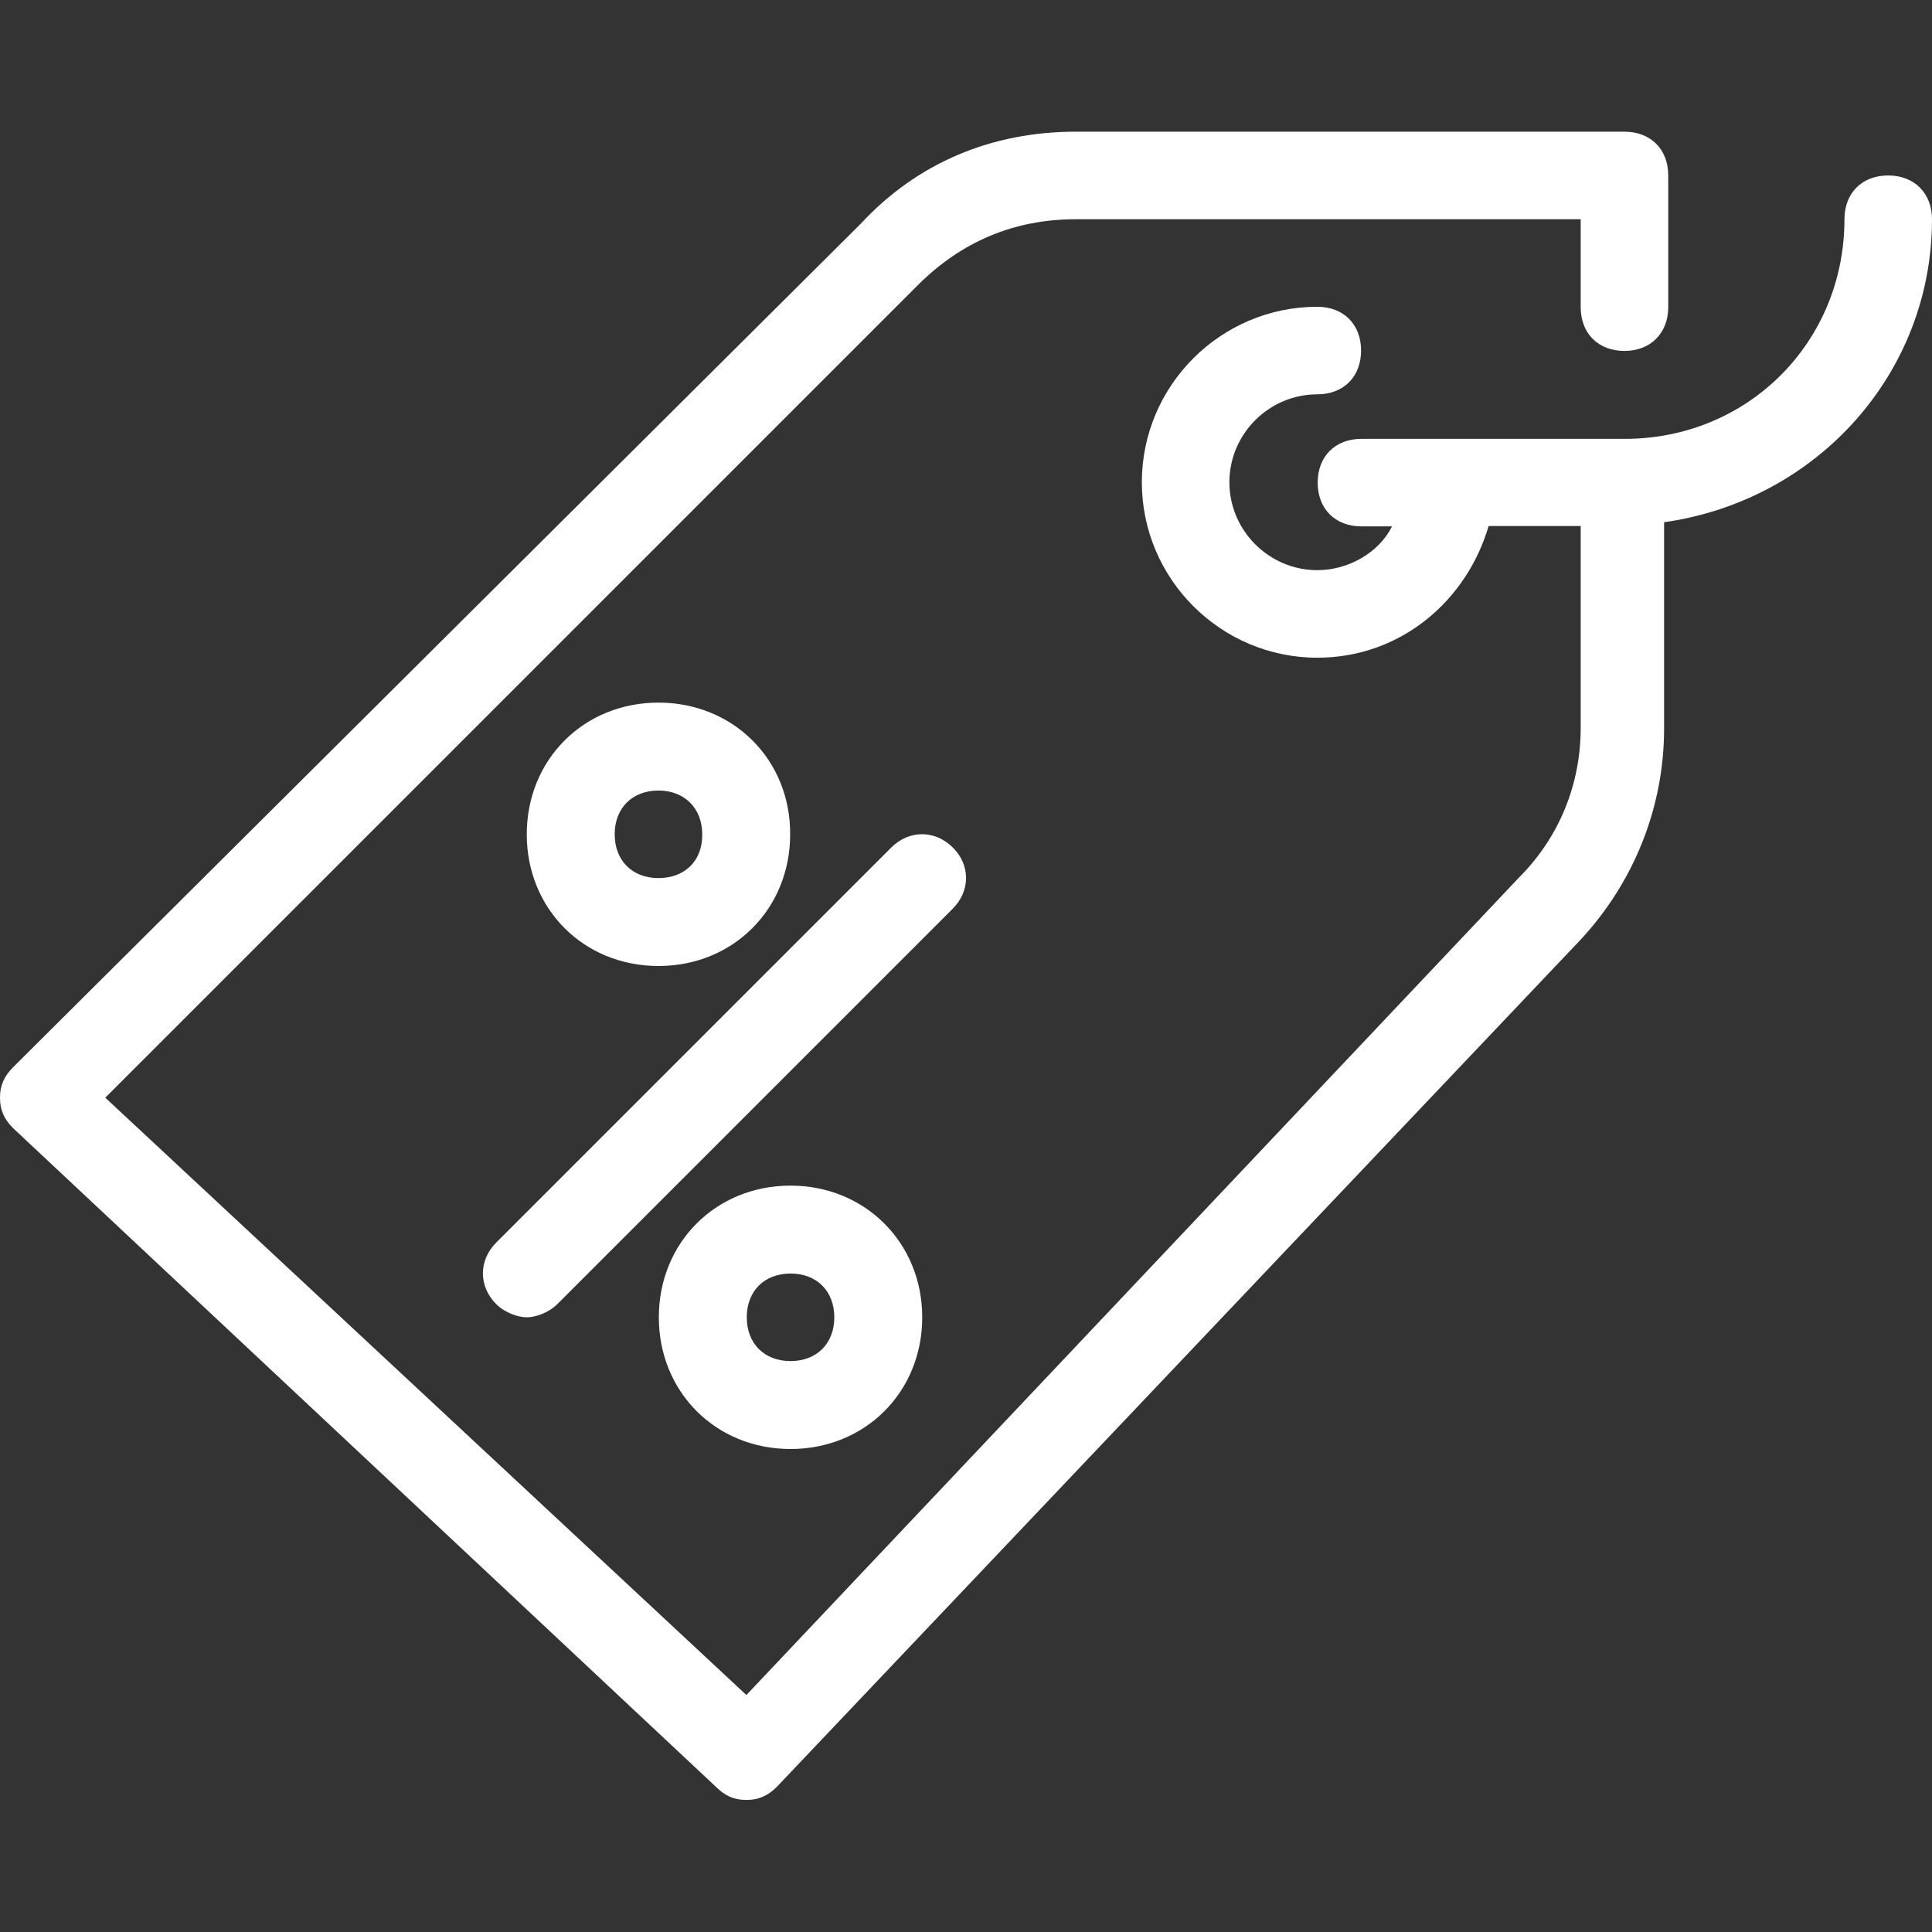
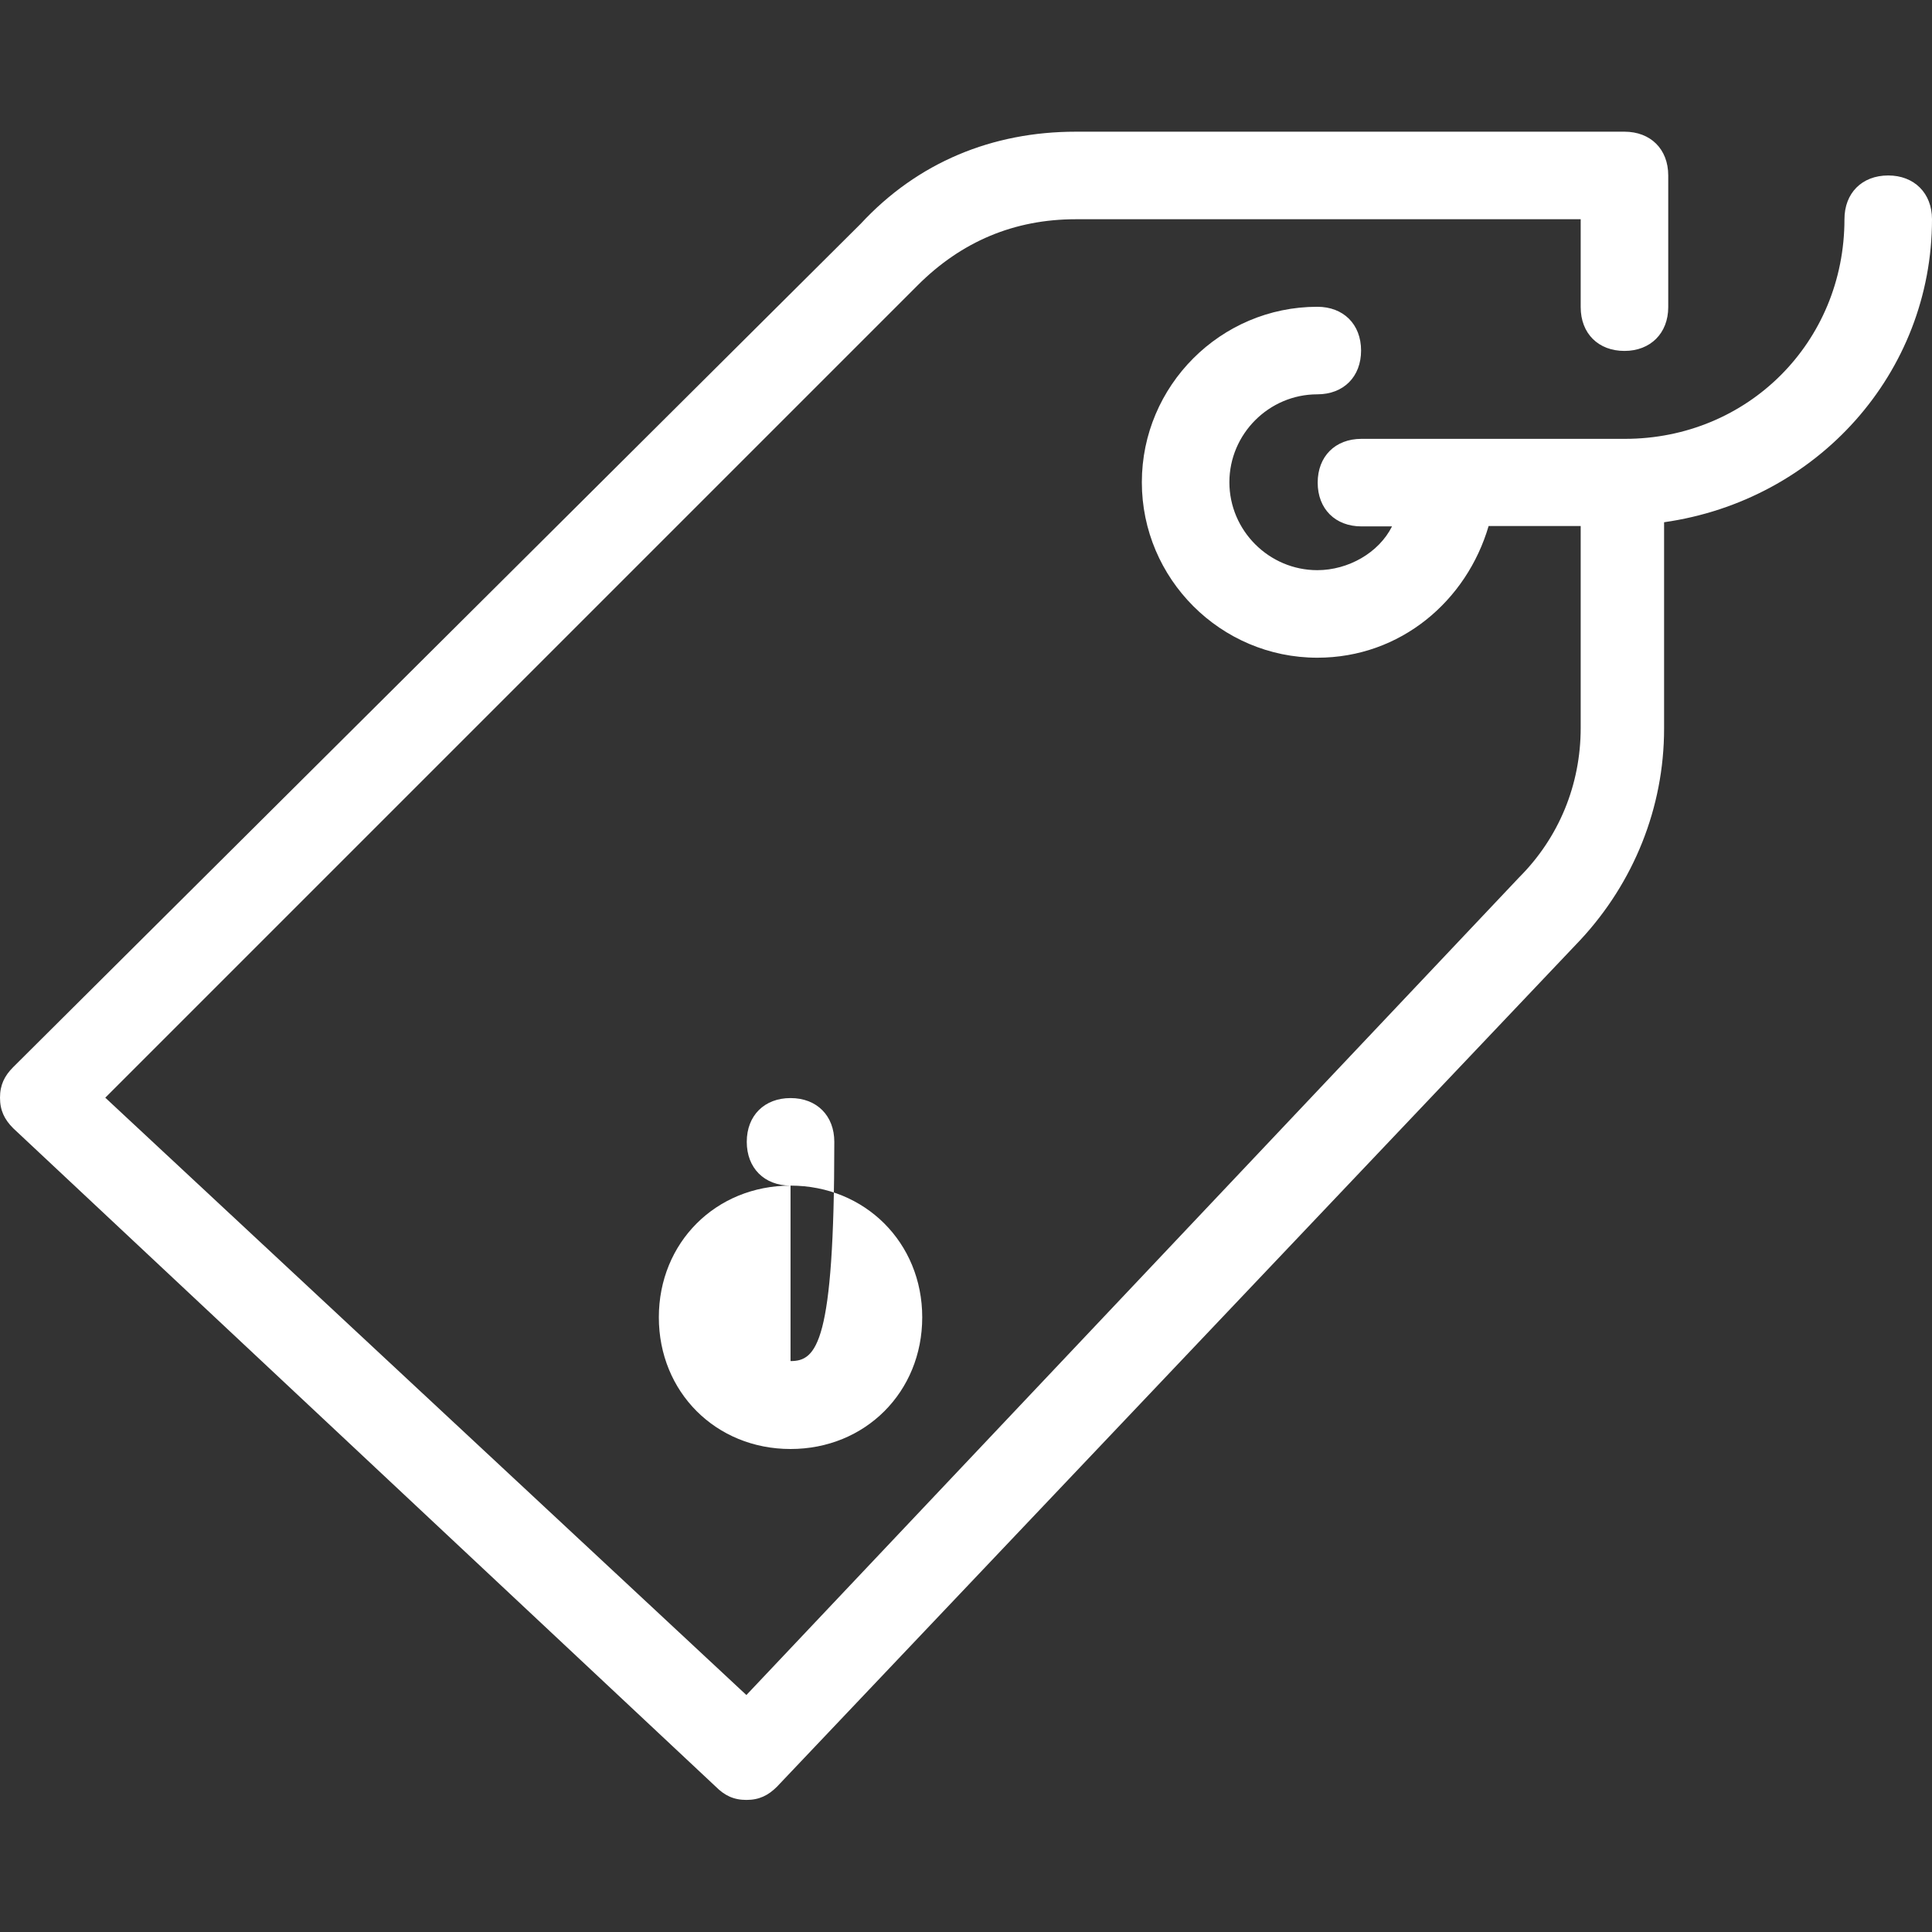
<svg xmlns="http://www.w3.org/2000/svg" version="1.1" id="Layer_1" x="0px" y="0px" viewBox="0 0 512 512" style="enable-background:new 0 0 512 512;" xml:space="preserve">
  <rect x="0" y="0" width="512" height="512" fill="#333333" stroke="none" />
  <style type="text/css">
	.st0{fill:#FFFFFF;}
</style>
  <g>
    <g>
-       <path class="st0" d="M174.5,186.2c-19.8,0-34.9,15.1-34.9,34.9s15.1,34.9,34.9,34.9s34.9-15.1,34.9-34.9    C209.5,201.3,194.3,186.2,174.5,186.2z M174.5,232.7c-7,0-11.6-4.7-11.6-11.6c0-7,4.7-11.6,11.6-11.6s11.6,4.7,11.6,11.6    C186.2,228.1,181.5,232.7,174.5,232.7z" />
+       </g>
+   </g>
+   <g>
+     <g>
+       <path class="st0" d="M209.5,314.2c-19.8,0-34.9,15.1-34.9,34.9c0,19.8,15.1,34.9,34.9,34.9s34.9-15.1,34.9-34.9    C244.4,329.3,229.2,314.2,209.5,314.2z c-7,0-11.6-4.7-11.6-11.6c0-7,4.7-11.6,11.6-11.6c7,0,11.6,4.7,11.6,11.6    C221.1,356.1,216.4,360.7,209.5,360.7z" />
    </g>
  </g>
  <g>
    <g>
-       <path class="st0" d="M209.5,314.2c-19.8,0-34.9,15.1-34.9,34.9c0,19.8,15.1,34.9,34.9,34.9s34.9-15.1,34.9-34.9    C244.4,329.3,229.2,314.2,209.5,314.2z M209.5,360.7c-7,0-11.6-4.7-11.6-11.6c0-7,4.7-11.6,11.6-11.6c7,0,11.6,4.7,11.6,11.6    C221.1,356.1,216.4,360.7,209.5,360.7z" />
-     </g>
-   </g>
-   <g>
-     <g>
-       <path class="st0" d="M252.5,224.6c-4.7-4.7-11.6-4.7-16.3,0L131.5,329.3c-4.7,4.7-4.7,11.6,0,16.3c2.3,2.3,5.8,3.5,8.1,3.5    s5.8-1.2,8.1-3.5l104.7-104.7C257.2,236.2,257.2,229.2,252.5,224.6z" />
-     </g>
+       </g>
  </g>
  <g>
    <g>
      <path class="st0" d="M500.4,46.5c-7,0-11.6,4.7-11.6,11.6c0,32.6-25.6,58.2-58.2,58.2h-69.8c-7,0-11.6,4.7-11.6,11.6    c0,7,4.7,11.6,11.6,11.6h8.1c-3.5,7-11.6,11.6-19.8,11.6c-12.8,0-23.3-10.5-23.3-23.3s10.5-23.3,23.3-23.3c7,0,11.6-4.7,11.6-11.6    c0-7-4.7-11.6-11.6-11.6c-25.6,0-46.5,20.9-46.5,46.5s20.9,46.5,46.5,46.5c22.1,0,39.6-15.1,45.4-34.9h24.4v53.5    c0,15.1-5.8,29.1-16.3,39.6L197.8,449.2L27.9,290.9L243.2,75.6c11.6-11.6,25.6-17.5,41.9-17.5h133.8v23.3c0,7,4.7,11.6,11.6,11.6    s11.6-4.7,11.6-11.6V46.5c0-7-4.7-11.6-11.6-11.6H285.1c-22.1,0-41.9,8.1-57,24.4L3.5,282.8c-2.3,2.3-3.5,4.7-3.5,8.1    s1.2,5.8,3.5,8.1l186.2,174.5c2.3,2.3,4.7,3.5,8.1,3.5s5.8-1.2,8.1-3.5L418.9,249c14-15.1,22.1-34.9,22.1-55.9v-54.7    c40.7-5.8,71-39.6,71-80.3C512,51.2,507.3,46.5,500.4,46.5z" />
    </g>
  </g>
</svg>